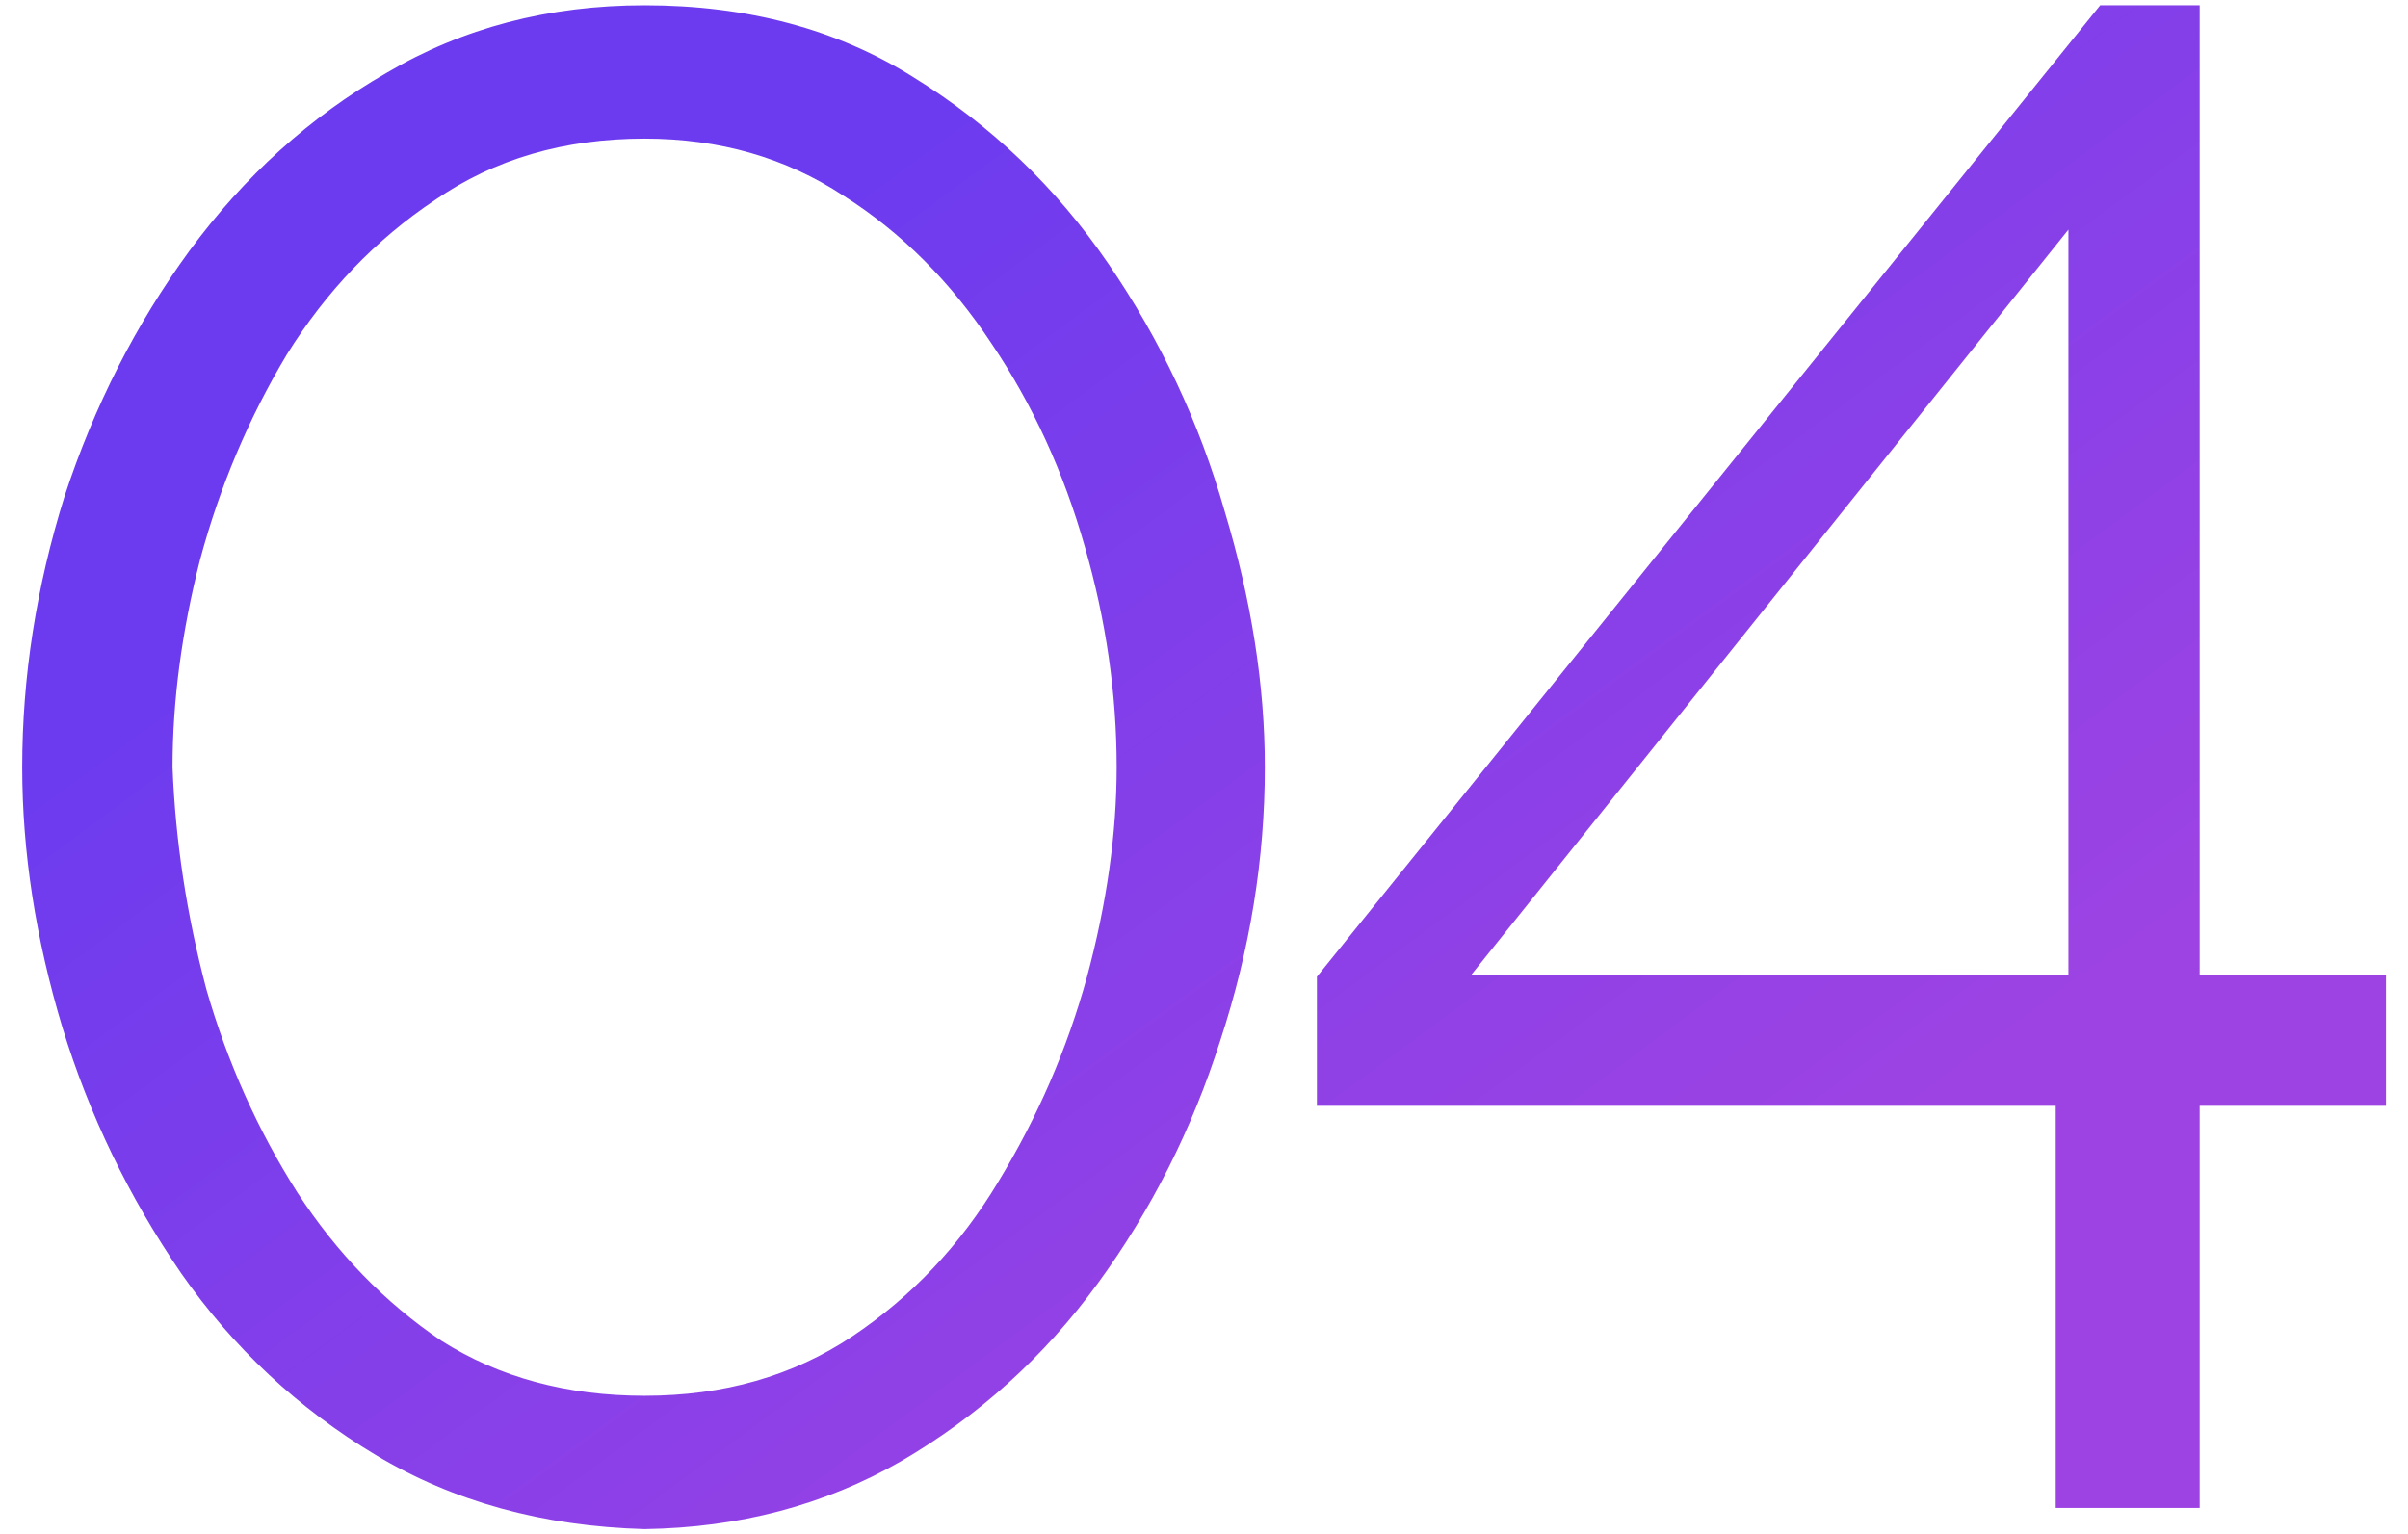
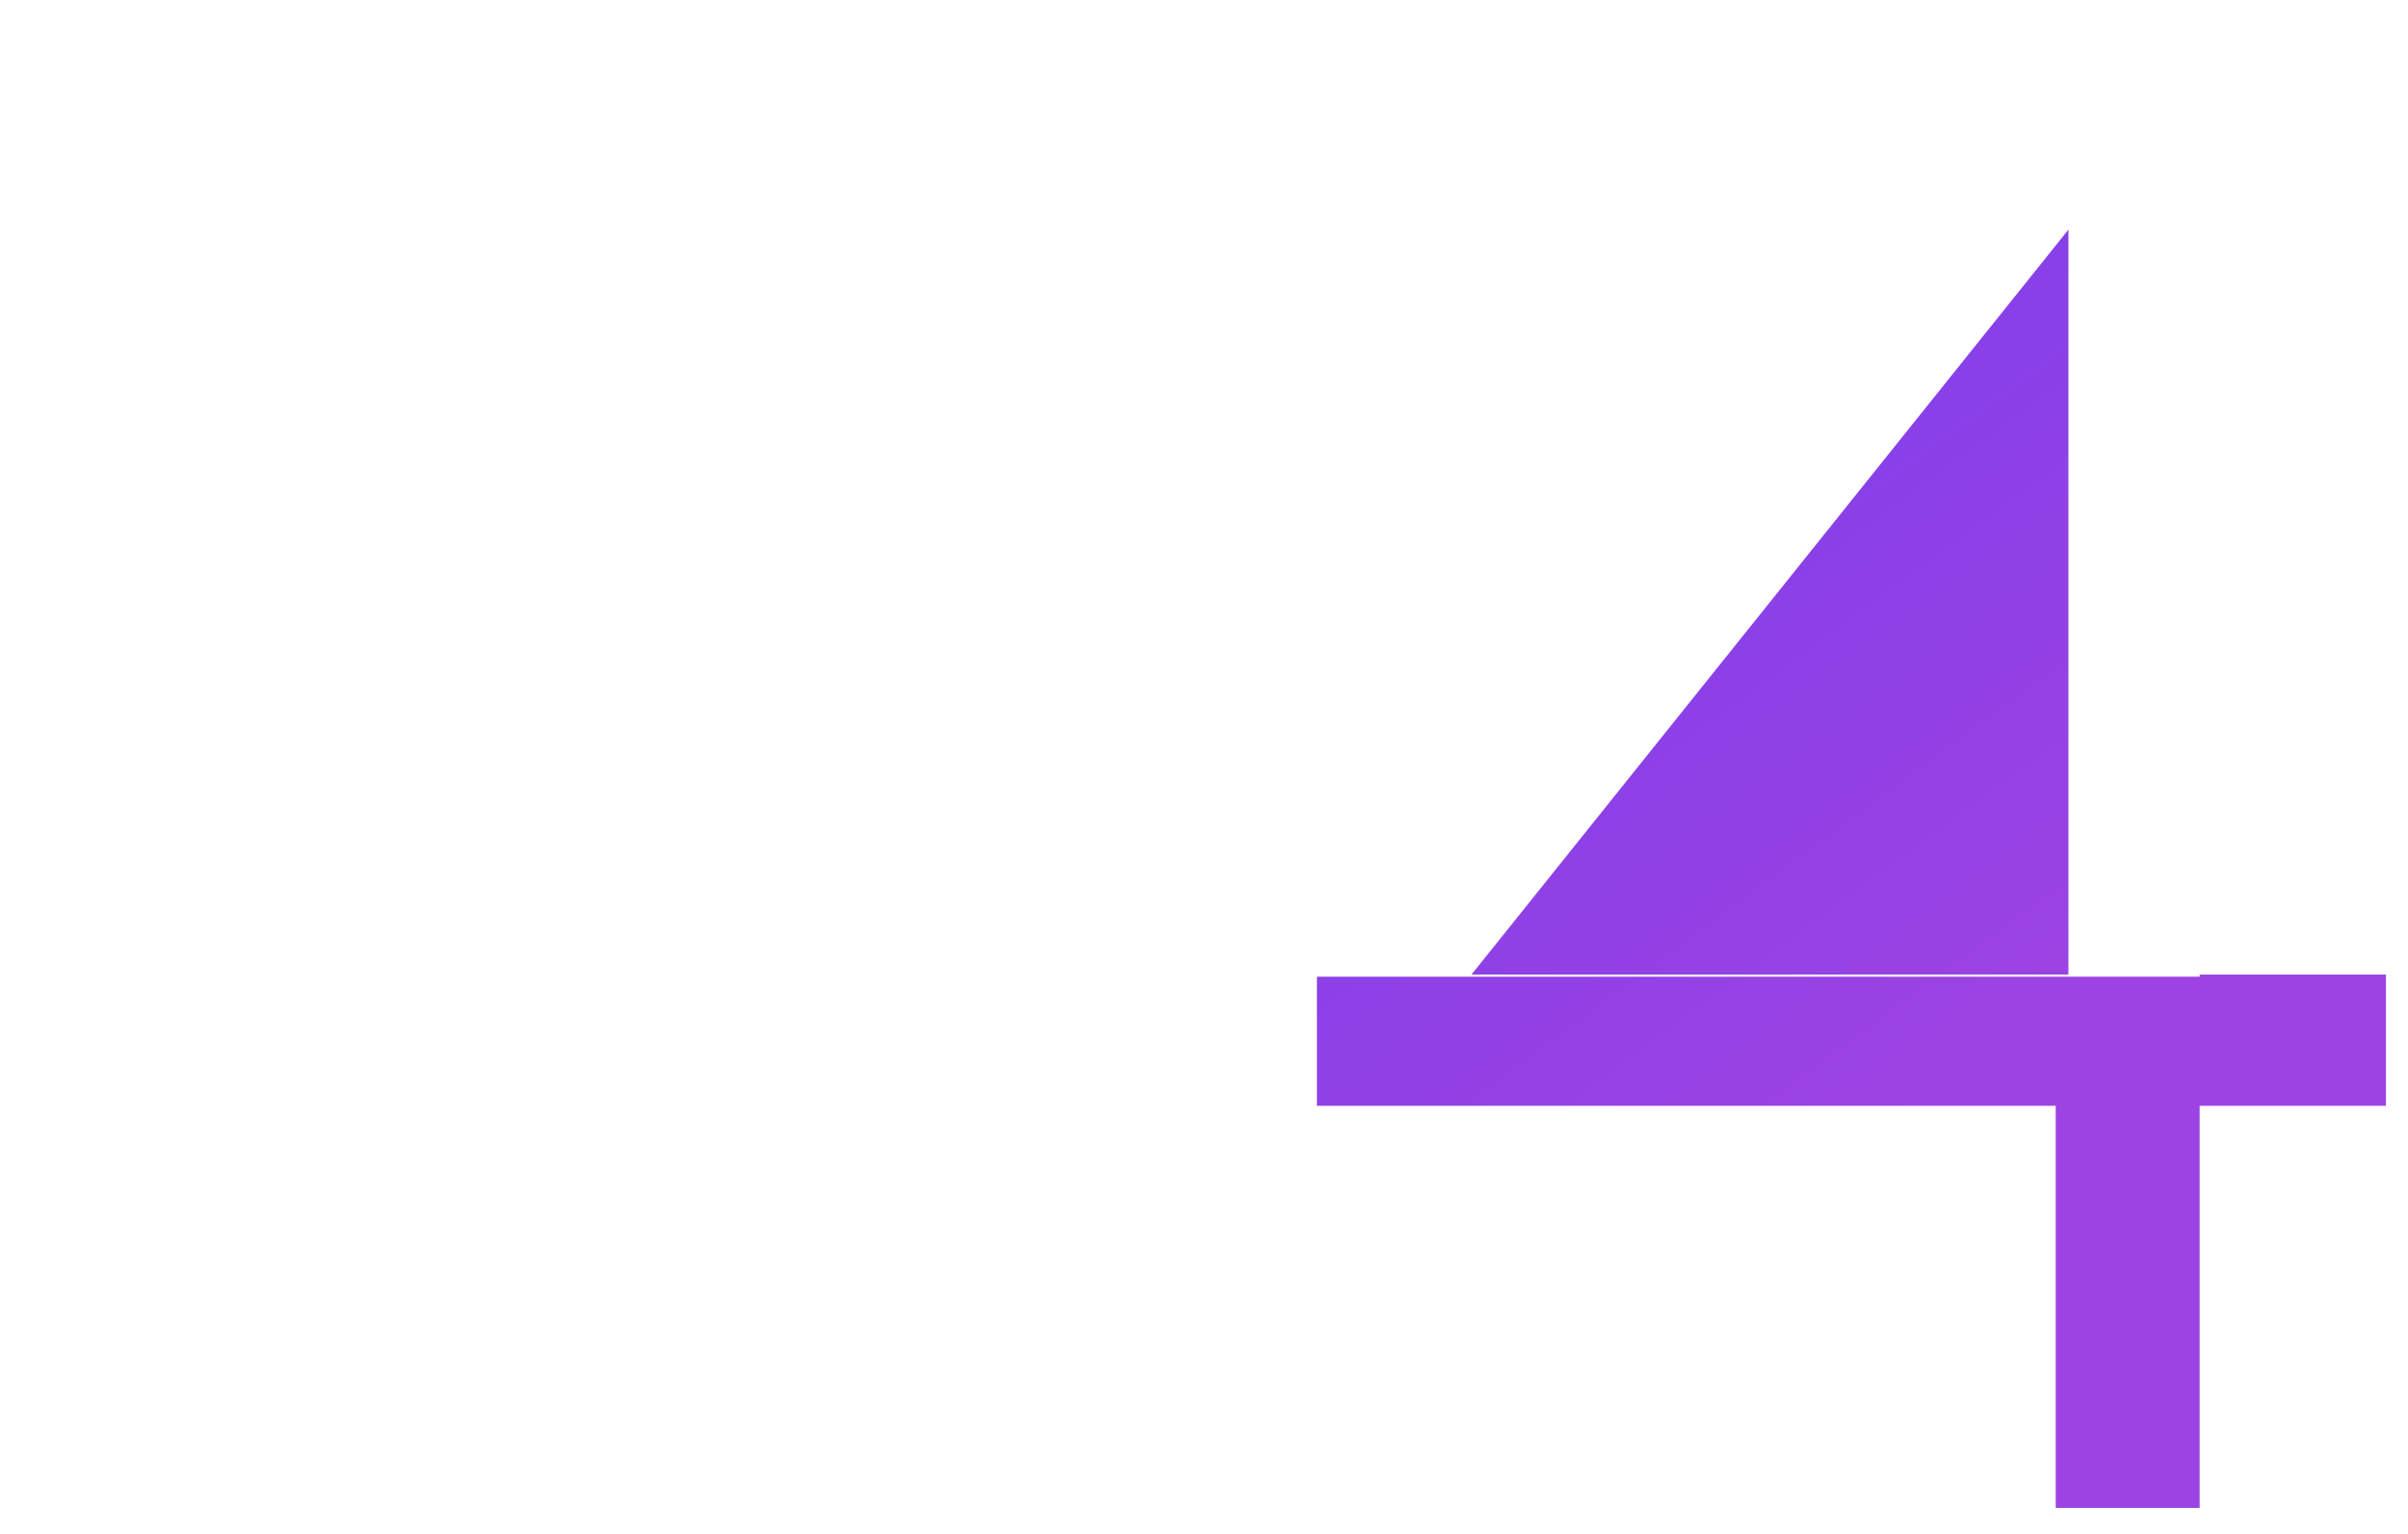
<svg xmlns="http://www.w3.org/2000/svg" width="91" height="58" viewBox="0 0 91 58" fill="none">
-   <path d="M24.36 57.8C20.52 57.694 17.133 56.76 14.2 55C11.267 53.24 8.813 50.947 6.84 48.12C4.867 45.24 3.373 42.147 2.36 38.84C1.347 35.48 0.84 32.2 0.84 29C0.84 25.587 1.373 22.174 2.44 18.76C3.56 15.347 5.133 12.254 7.16 9.48C9.24 6.654 11.72 4.414 14.6 2.76C17.48 1.054 20.733 0.2 24.36 0.2C28.253 0.2 31.64 1.107 34.52 2.92C37.453 4.734 39.907 7.08 41.88 9.96C43.853 12.84 45.32 15.96 46.28 19.32C47.293 22.68 47.8 25.907 47.8 29C47.8 32.467 47.24 35.907 46.12 39.32C45.053 42.68 43.507 45.747 41.48 48.52C39.453 51.294 36.973 53.533 34.04 55.24C31.16 56.894 27.933 57.747 24.36 57.8ZM6.52 29C6.627 31.773 7.053 34.574 7.8 37.4C8.6 40.173 9.747 42.733 11.24 45.08C12.733 47.373 14.546 49.24 16.68 50.68C18.866 52.067 21.427 52.76 24.36 52.76C27.346 52.76 29.96 52.014 32.2 50.52C34.44 49.027 36.28 47.08 37.72 44.68C39.213 42.227 40.333 39.64 41.08 36.92C41.827 34.147 42.2 31.507 42.2 29C42.2 26.227 41.8 23.453 41 20.68C40.2 17.854 39.026 15.293 37.48 13C35.933 10.653 34.066 8.787 31.88 7.4C29.693 5.96 27.186 5.24 24.36 5.24C21.32 5.24 18.68 6.014 16.44 7.56C14.2 9.054 12.333 11 10.84 13.4C9.4 15.8 8.307 18.387 7.56 21.16C6.867 23.88 6.52 26.494 6.52 29Z" fill="url(#paint0_linear_2498_4326)" />
-   <path d="M77.687 57V41.8H49.767V36.92L79.367 0.2H83.127V36.84H90.167V41.8H83.127V57H77.687ZM55.607 36.84H78.167V8.68L55.607 36.84Z" fill="url(#paint1_linear_2498_4326)" />
+   <path d="M77.687 57V41.8H49.767V36.92H83.127V36.84H90.167V41.8H83.127V57H77.687ZM55.607 36.84H78.167V8.68L55.607 36.84Z" fill="url(#paint1_linear_2498_4326)" />
  <defs>
    <linearGradient id="paint0_linear_2498_4326" x1="0.84" y1="29" x2="32.366" y2="71.688" gradientUnits="userSpaceOnUse">
      <stop stop-color="#6C3BEF" />
      <stop offset="1" stop-color="#9D43E3" />
    </linearGradient>
    <linearGradient id="paint1_linear_2498_4326" x1="0.84" y1="29" x2="32.366" y2="71.688" gradientUnits="userSpaceOnUse">
      <stop stop-color="#6C3BEF" />
      <stop offset="1" stop-color="#9D43E3" />
    </linearGradient>
  </defs>
</svg>